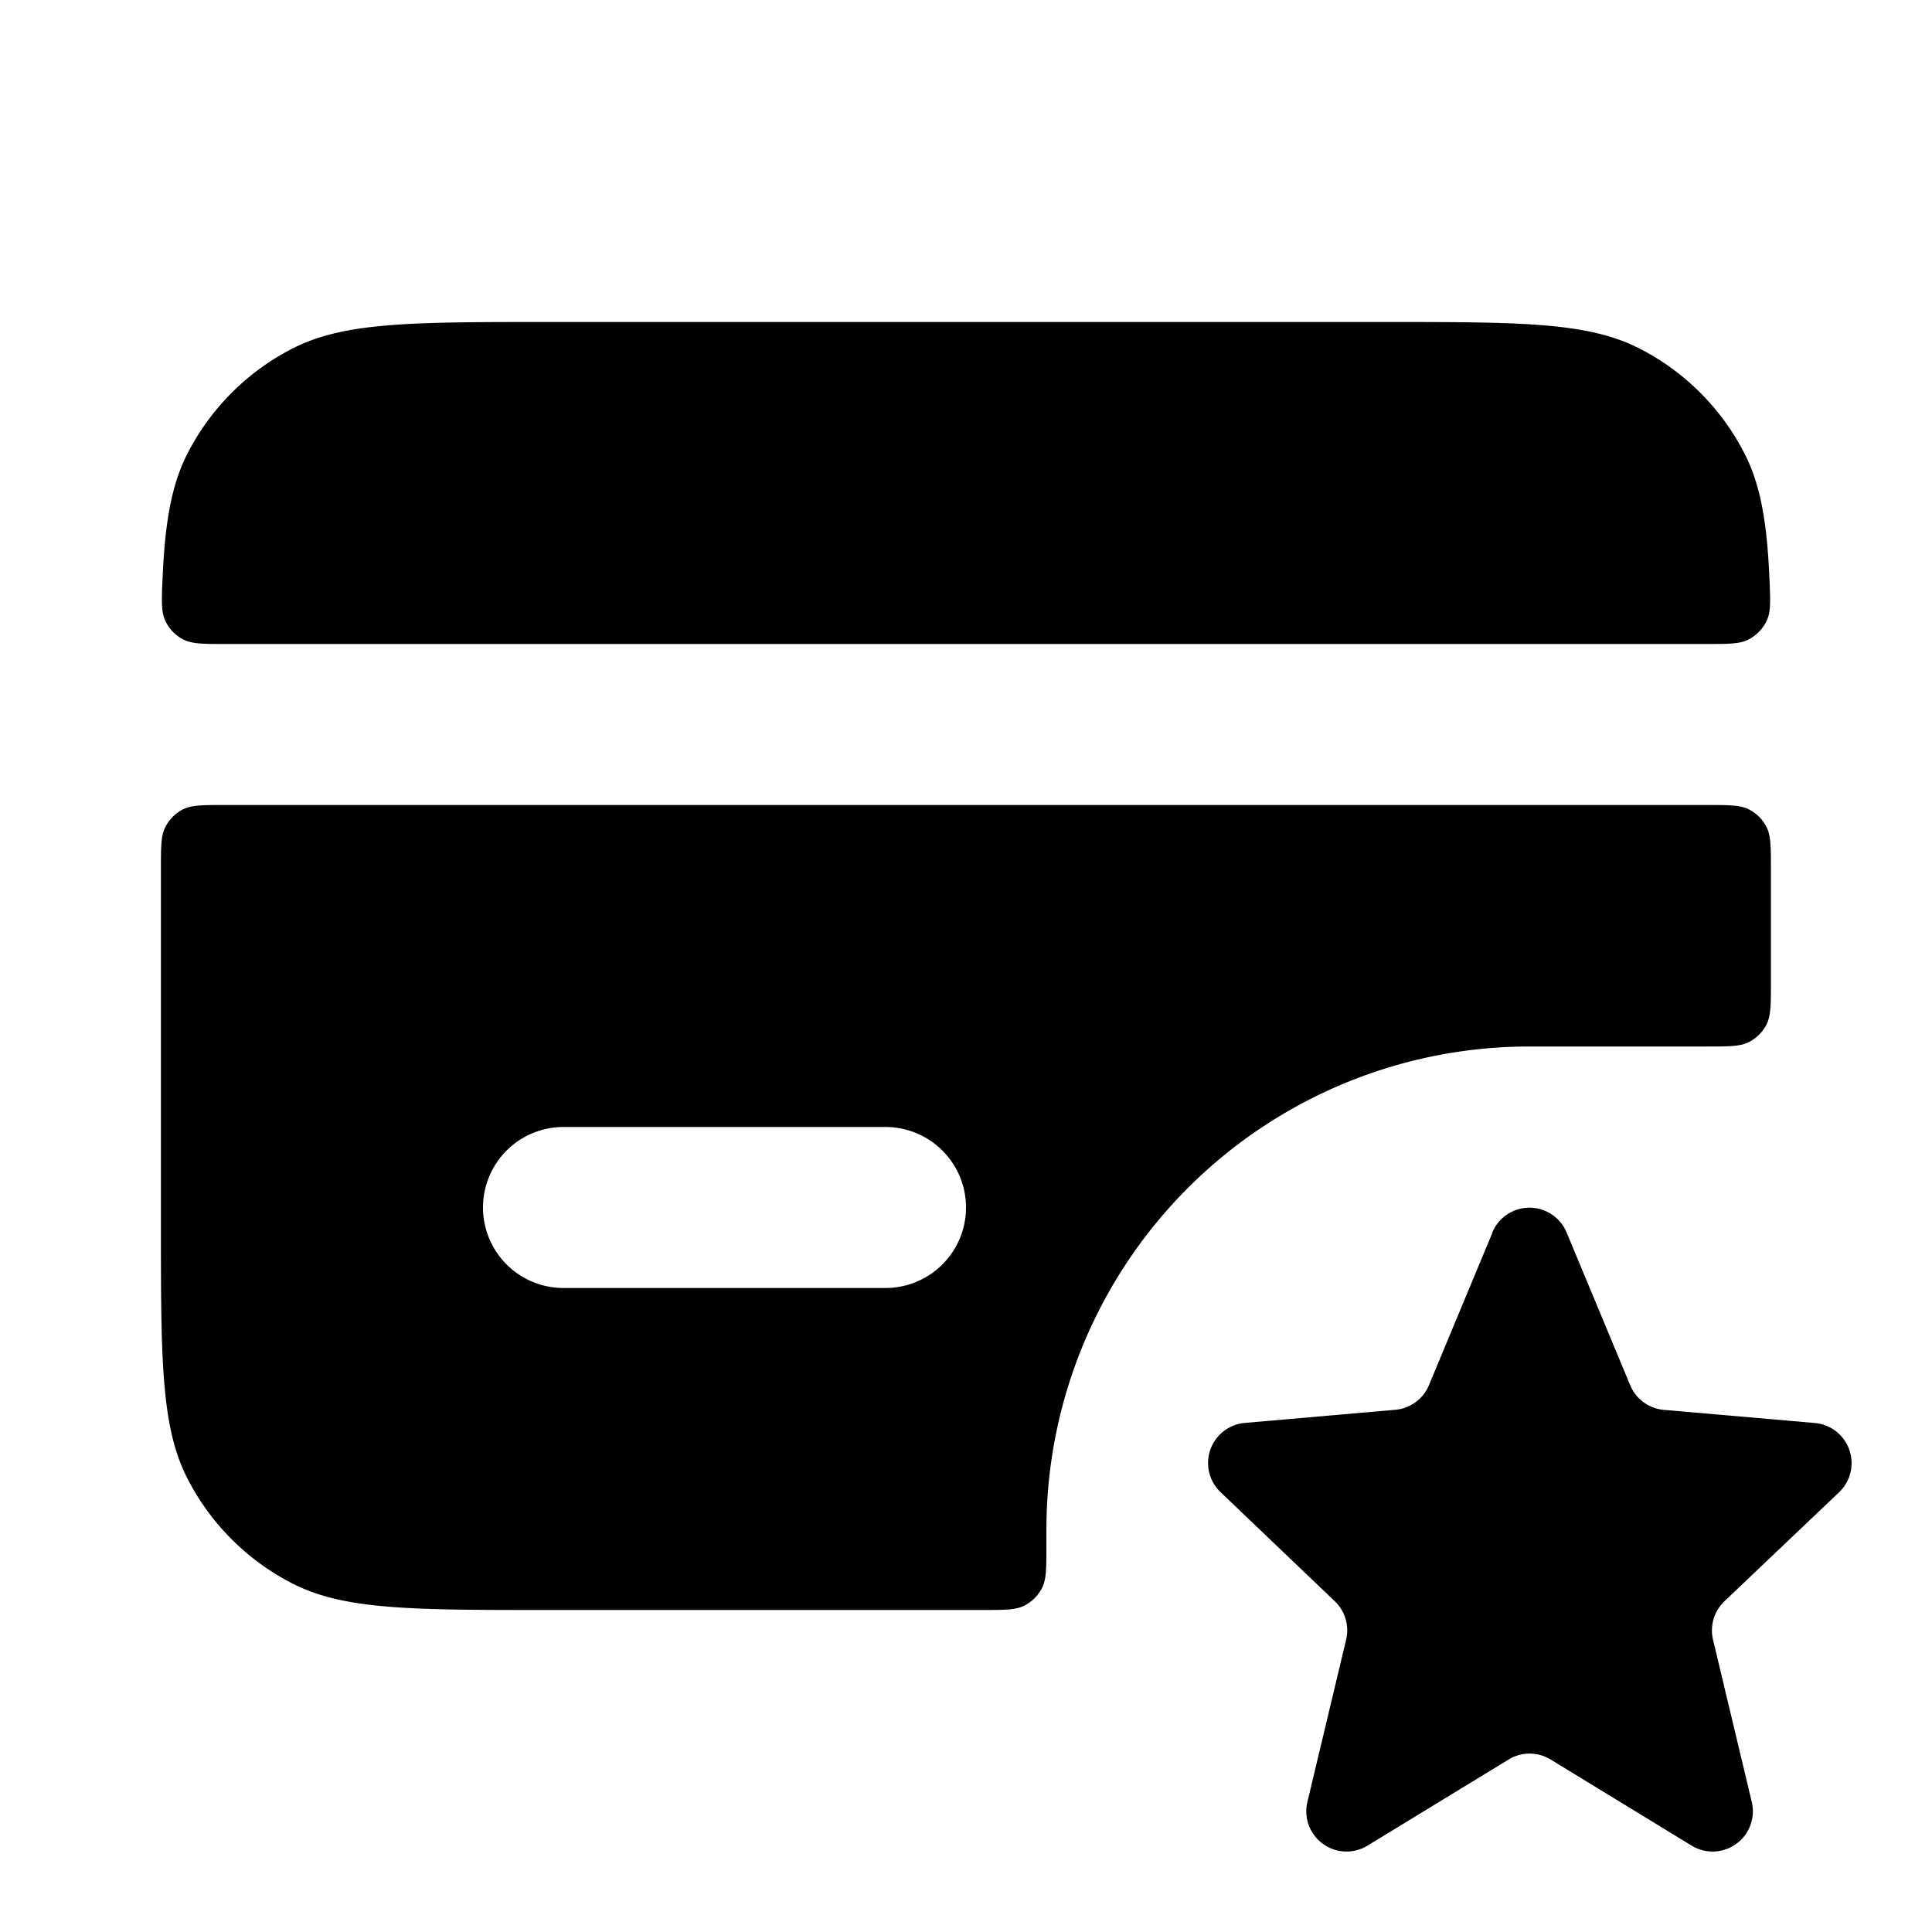
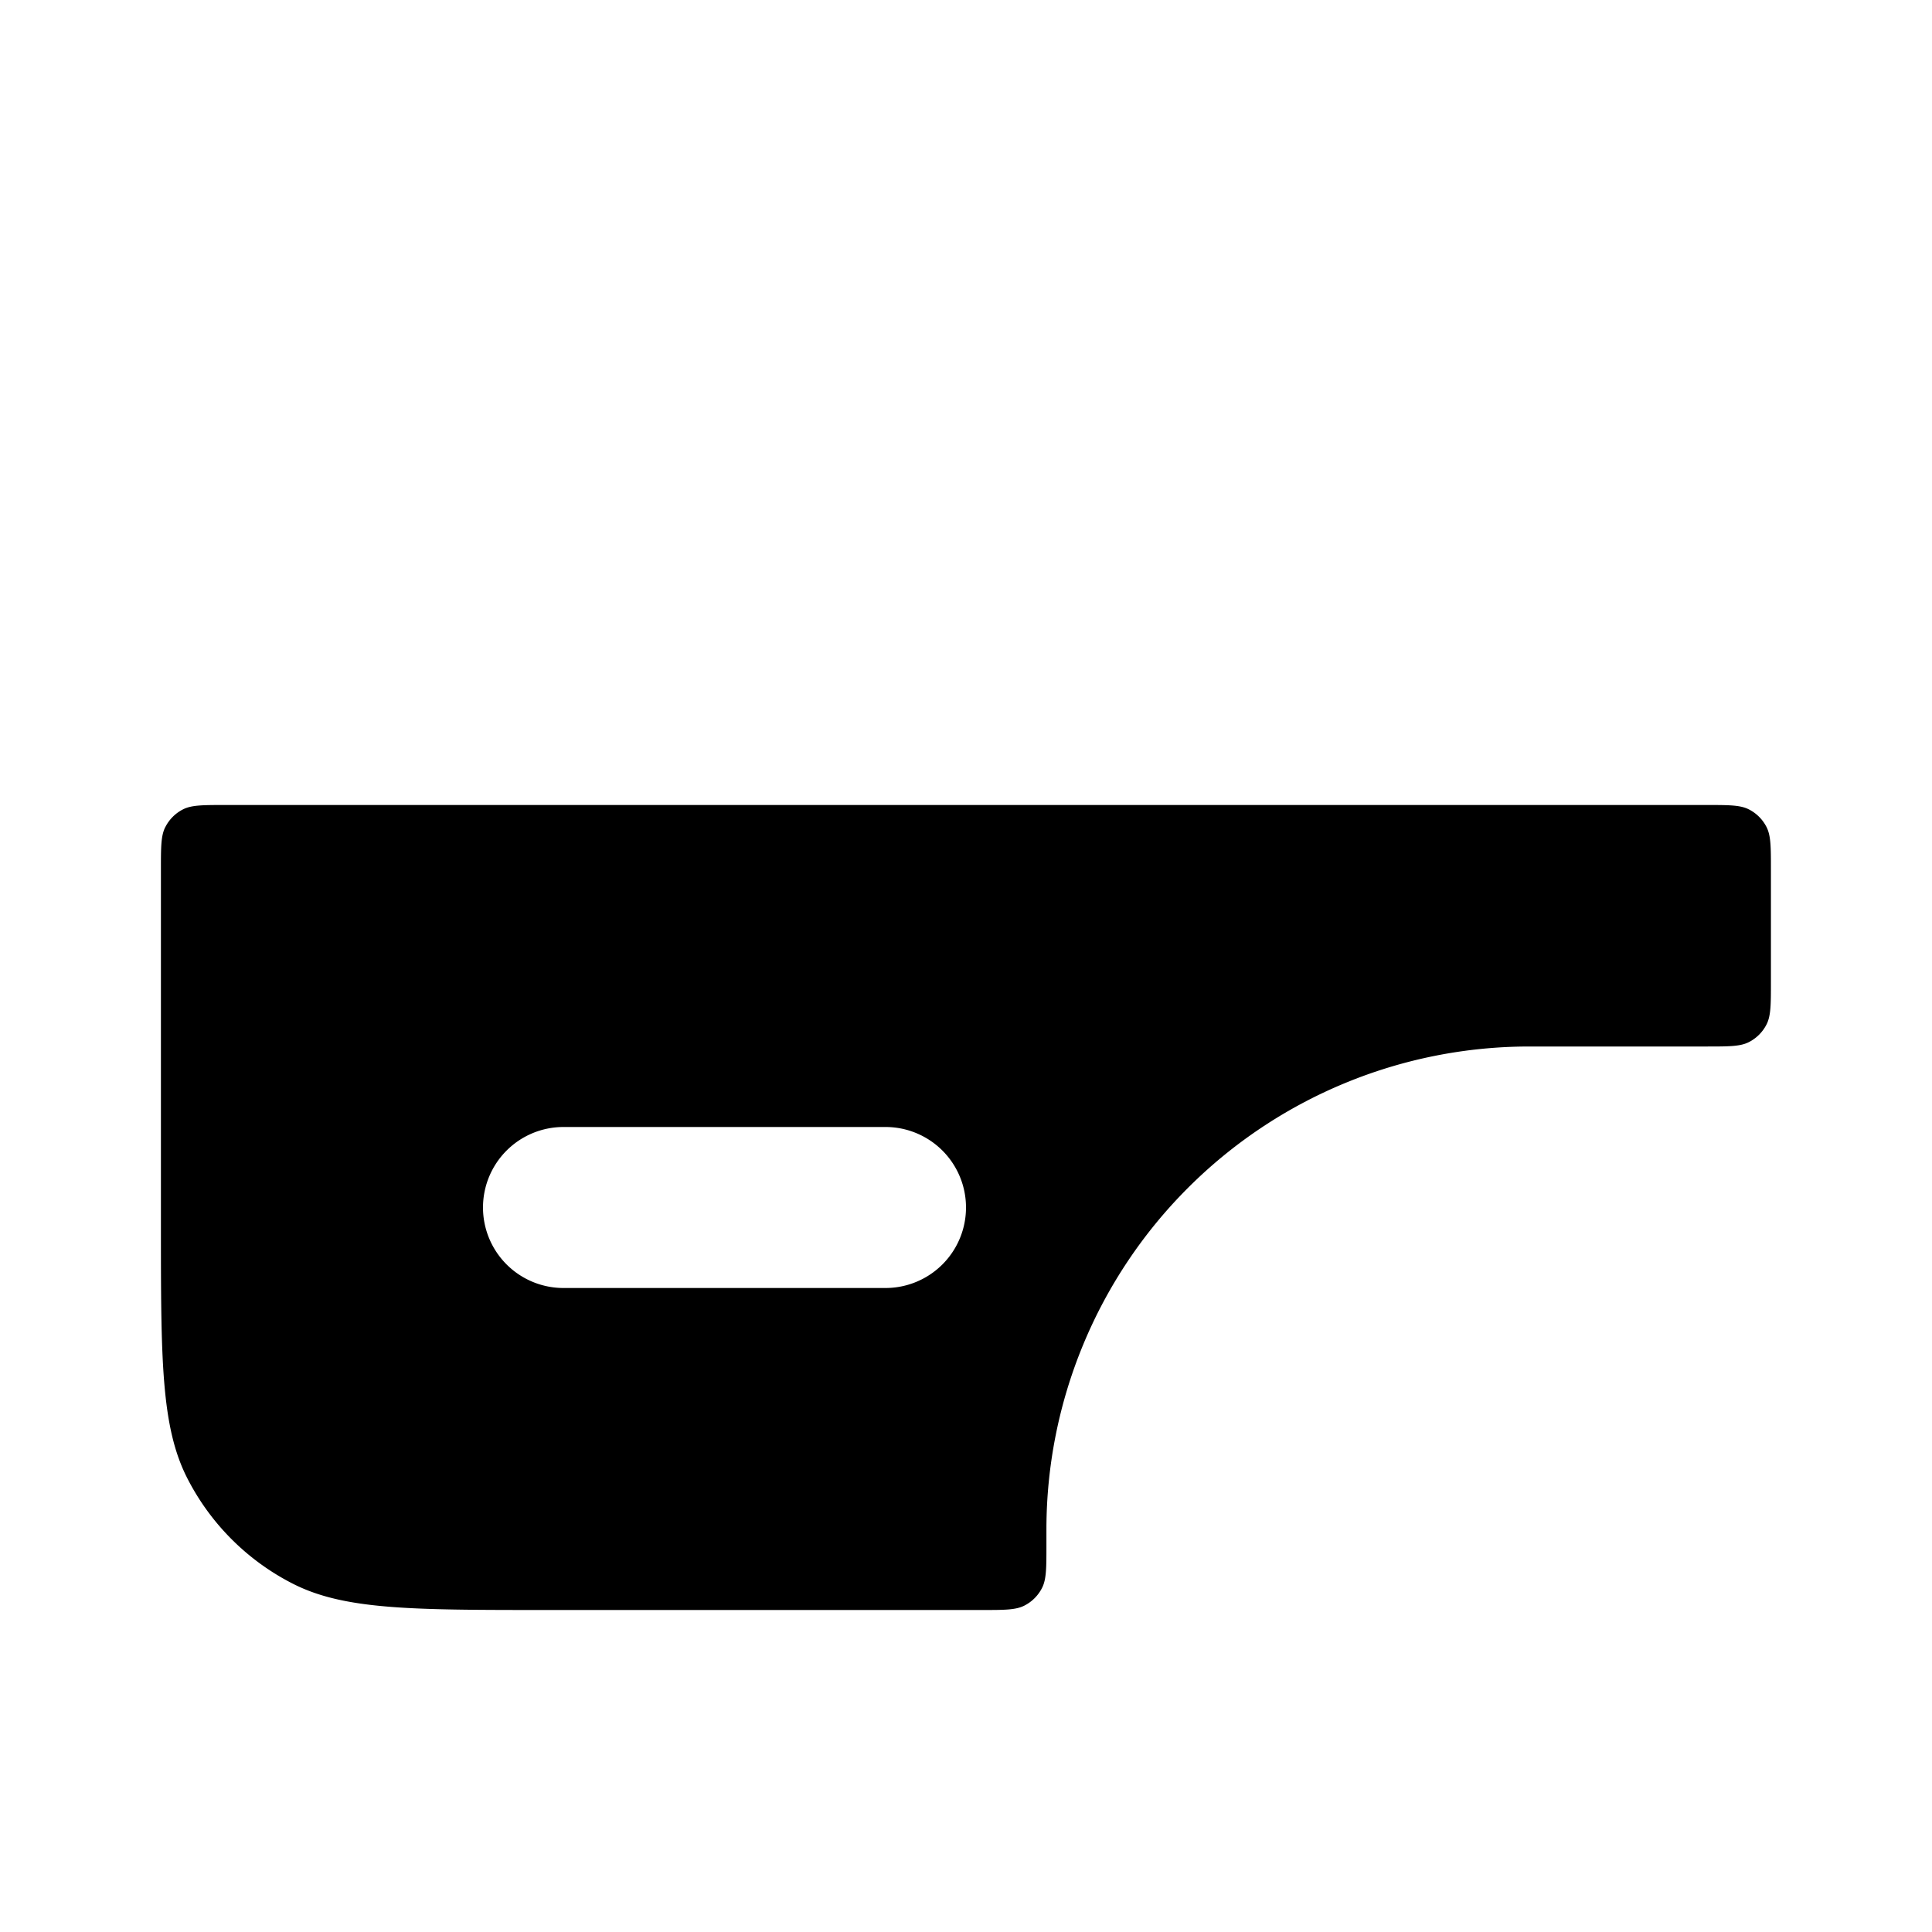
<svg xmlns="http://www.w3.org/2000/svg" fill="none" viewBox="0 0 24 24">
-   <path fill="currentColor" d="M18.538 15.31a.5.5 0 0 1 .923 0l.79 1.898a.5.5 0 0 0 .419.306l1.874.163a.5.5 0 0 1 .302.86l-1.424 1.354a.5.5 0 0 0-.142.479l.481 2.014a.5.5 0 0 1-.747.543l-1.752-1.07a.5.5 0 0 0-.521 0l-1.753 1.07a.5.5 0 0 1-.747-.543l.481-2.015a.5.5 0 0 0-.141-.478l-1.419-1.355a.5.5 0 0 1 .302-.86l1.868-.163a.5.5 0 0 0 .419-.306l.79-1.898zM2.273 7.942c.11.058.251.058.534.058h18.385c.284 0 .425 0 .534-.058a.52.52 0 0 0 .22-.229c.053-.112.047-.248.035-.519-.03-.693-.107-1.162-.308-1.556a3 3 0 0 0-1.311-1.311C19.72 4 18.88 4 17.2 4H6.8c-1.68 0-2.52 0-3.162.327a3 3 0 0 0-1.311 1.311c-.201.395-.278.863-.308 1.556-.012.272-.017.407.035.519a.5.5 0 0 0 .219.229" />
  <path fill="currentColor" d="M2.054 10.273c-.055.107-.055.247-.055.527v4.4c0 1.68 0 2.52.327 3.162a3 3 0 0 0 1.311 1.311C4.279 20 5.119 20 6.799 20h5.4c.28 0 .42 0 .527-.055a.5.5 0 0 0 .218-.218c.055-.107.055-.247.055-.527V19a6 6 0 0 1 6-6h2.2c.28 0 .42 0 .527-.055a.5.5 0 0 0 .218-.218c.055-.107.055-.247.055-.527v-1.4c0-.28 0-.42-.055-.527a.5.5 0 0 0-.218-.218C21.619 10 21.479 10 21.199 10h-18.4c-.28 0-.42 0-.527.055a.5.5 0 0 0-.218.219zM6 15a1 1 0 0 1 1-1h4a1 1 0 0 1 0 2H7a1 1 0 0 1-1-1" />
</svg>